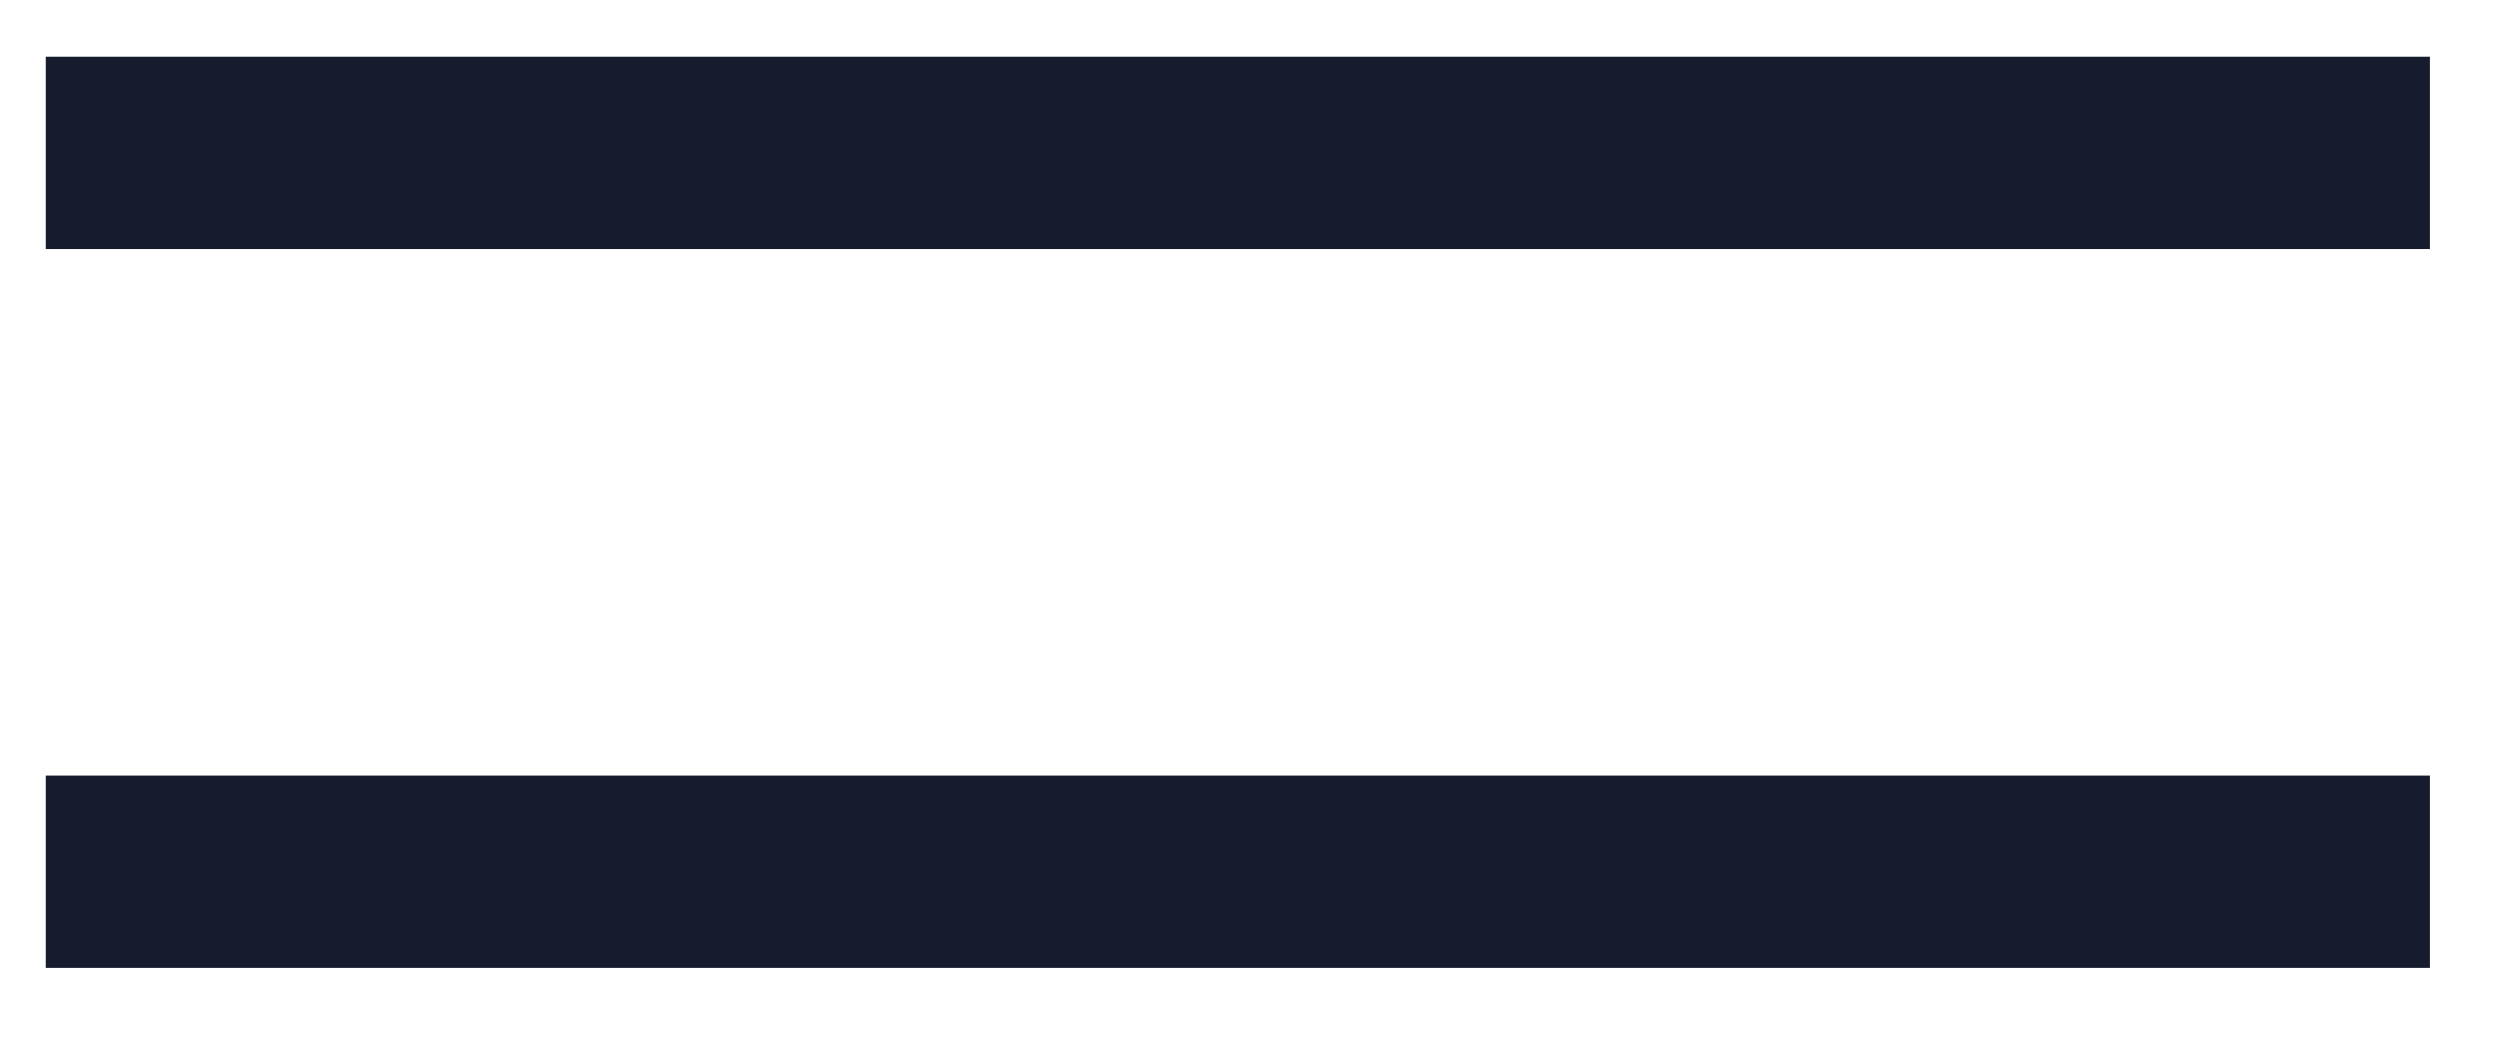
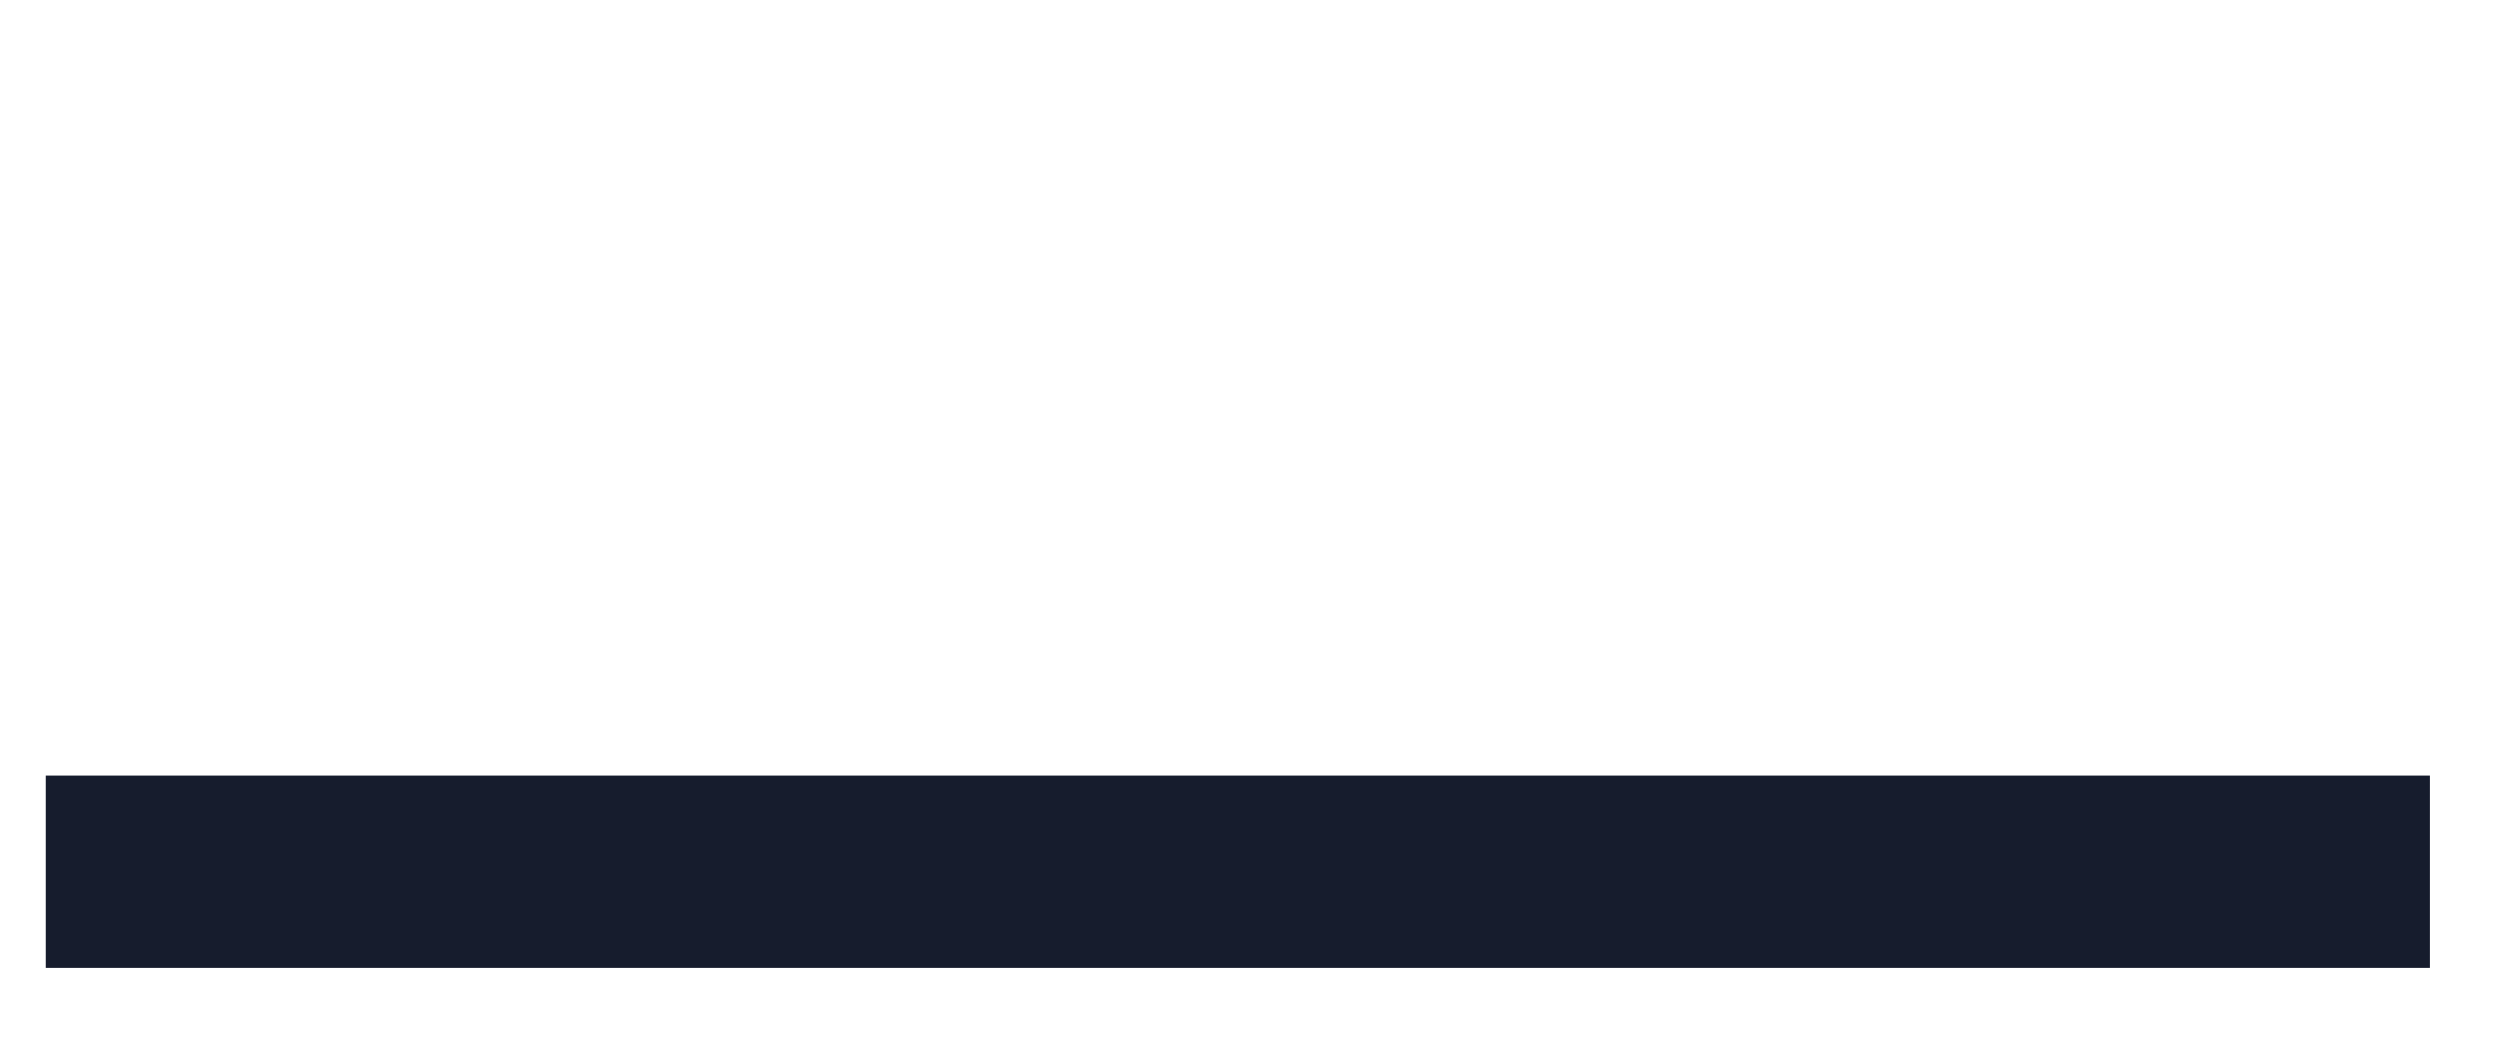
<svg xmlns="http://www.w3.org/2000/svg" width="26" height="11" viewBox="0 0 26 11" fill="none">
-   <rect x="0.476" y="0.59" width="24.795" height="2" fill="#161C2D" />
  <rect x="0.476" y="8.066" width="24.795" height="2" fill="#161C2D" />
</svg>